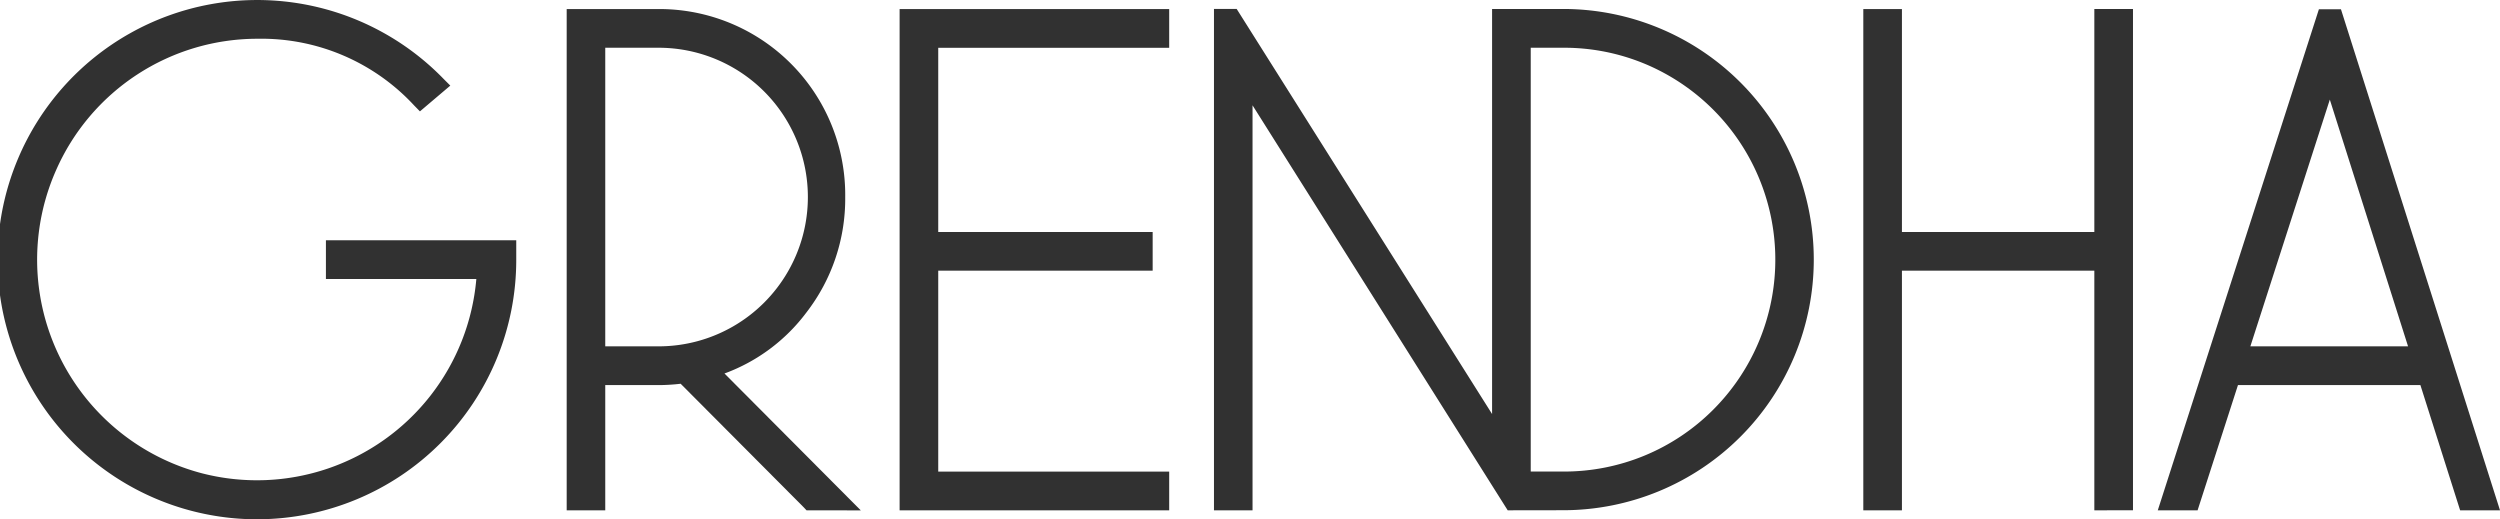
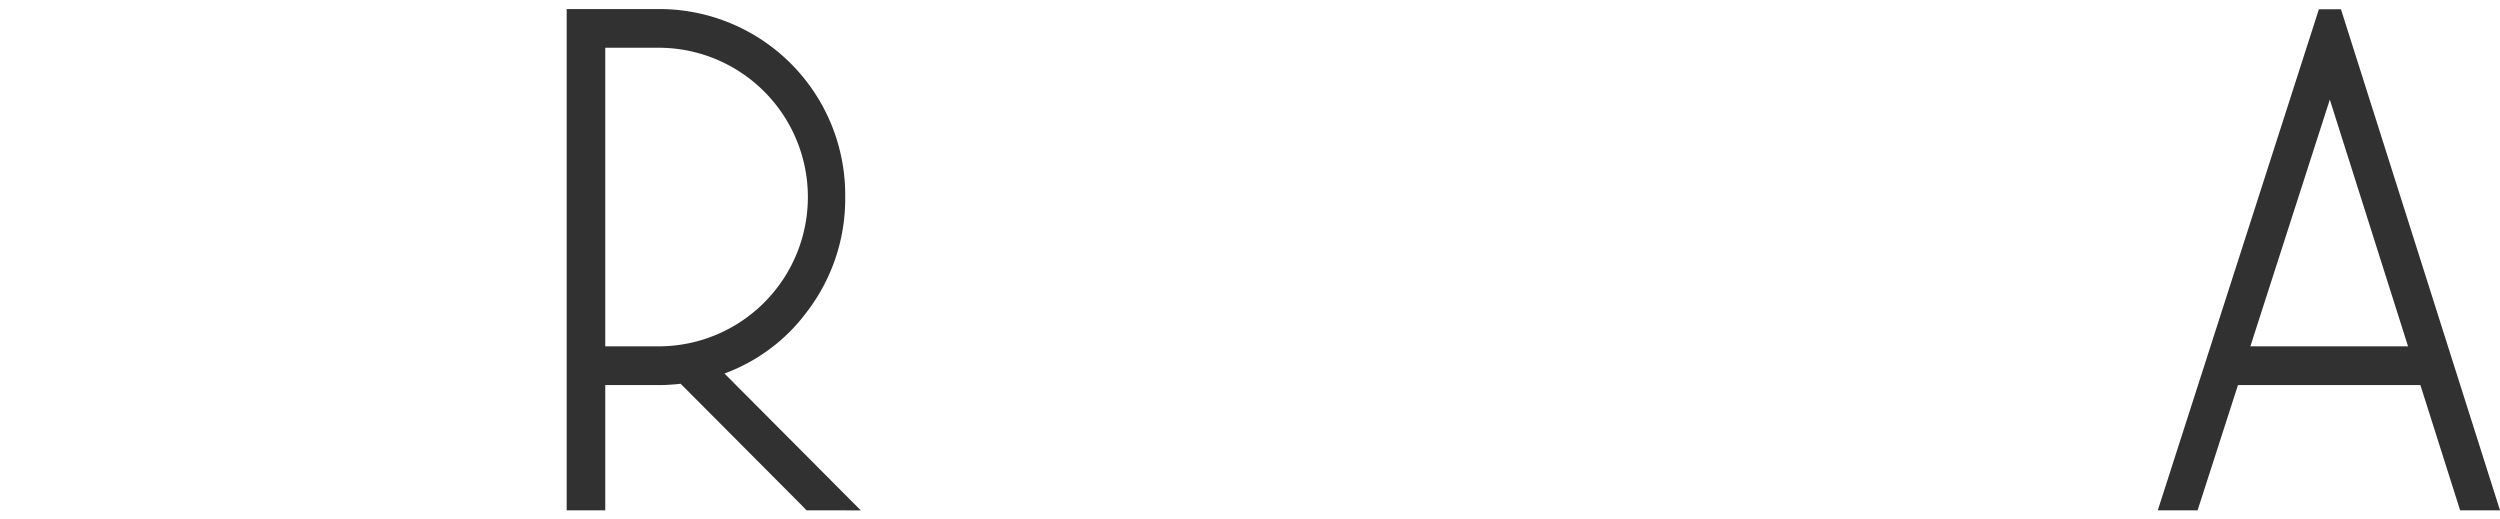
<svg xmlns="http://www.w3.org/2000/svg" width="120.697" height="25.071">
  <defs>
    <style>.a{fill:#313131}</style>
  </defs>
-   <path class="a" d="M3035.009,198.166a12.535,12.535,0,1,1,8.973-21.269l.331.331-1.466,1.244-.281-.287a10.043,10.043,0,0,0-7.557-3.219,10.621,10.621,0,0,0-9.732,6.353,10.662,10.662,0,0,0,7.065,14.631,10.631,10.631,0,0,0,13.228-9.385h-7.262v-1.871h9.189l0,.936a12.519,12.519,0,0,1-12.485,12.535Z" transform="translate(-3022.573 -173.095)" />
  <path class="a" d="M3042.923,197.438l-.156-.165-5.921-5.945a9.385,9.385,0,0,1-1.066.065h-2.574v6.045h-1.862v-24.2h4.433a8.976,8.976,0,0,1,9.014,9.08,8.968,8.968,0,0,1-1.875,5.571,8.673,8.673,0,0,1-3.954,2.944l6.581,6.609Zm-7.143-7.916a7.208,7.208,0,0,0,0-14.416h-2.574v14.416Z" transform="translate(-3003.985 -172.801)" />
-   <path class="a" d="M3036.5,197.438v-24.2l13.015,0v1.871h-11.15V184h10.352v1.868h-10.352v9.7h11.15v1.871Z" transform="translate(-2993.068 -172.8)" />
-   <path class="a" d="M3062.568,197.438V185.869h-9.289v11.568h-1.865v-24.2h1.865V184h9.289V173.234h1.866v24.2Z" transform="translate(-2961.456 -172.8)" />
-   <path class="a" d="M3055.545,197.44l-12.319-19.553V197.44h-1.862V173.233h1.095l12.332,19.559V173.236h3.431a12.1,12.1,0,0,1,0,24.2Zm2.677-1.871a10.167,10.167,0,0,0,7.237-2.979,10.246,10.246,0,0,0-3.323-16.718,10.149,10.149,0,0,0-3.914-.764h-1.565v20.461Z" transform="translate(-2982.755 -172.803)" />
  <path class="a" d="M3070.57,197.429l-1.918-6.045h-8.808l-1.949,6.045h-1.922l7.779-24.191h1.064l7.679,24.191Zm-2.514-7.916-3.777-11.912-3.836,11.912Z" transform="translate(-2951.798 -172.792)" />
</svg>